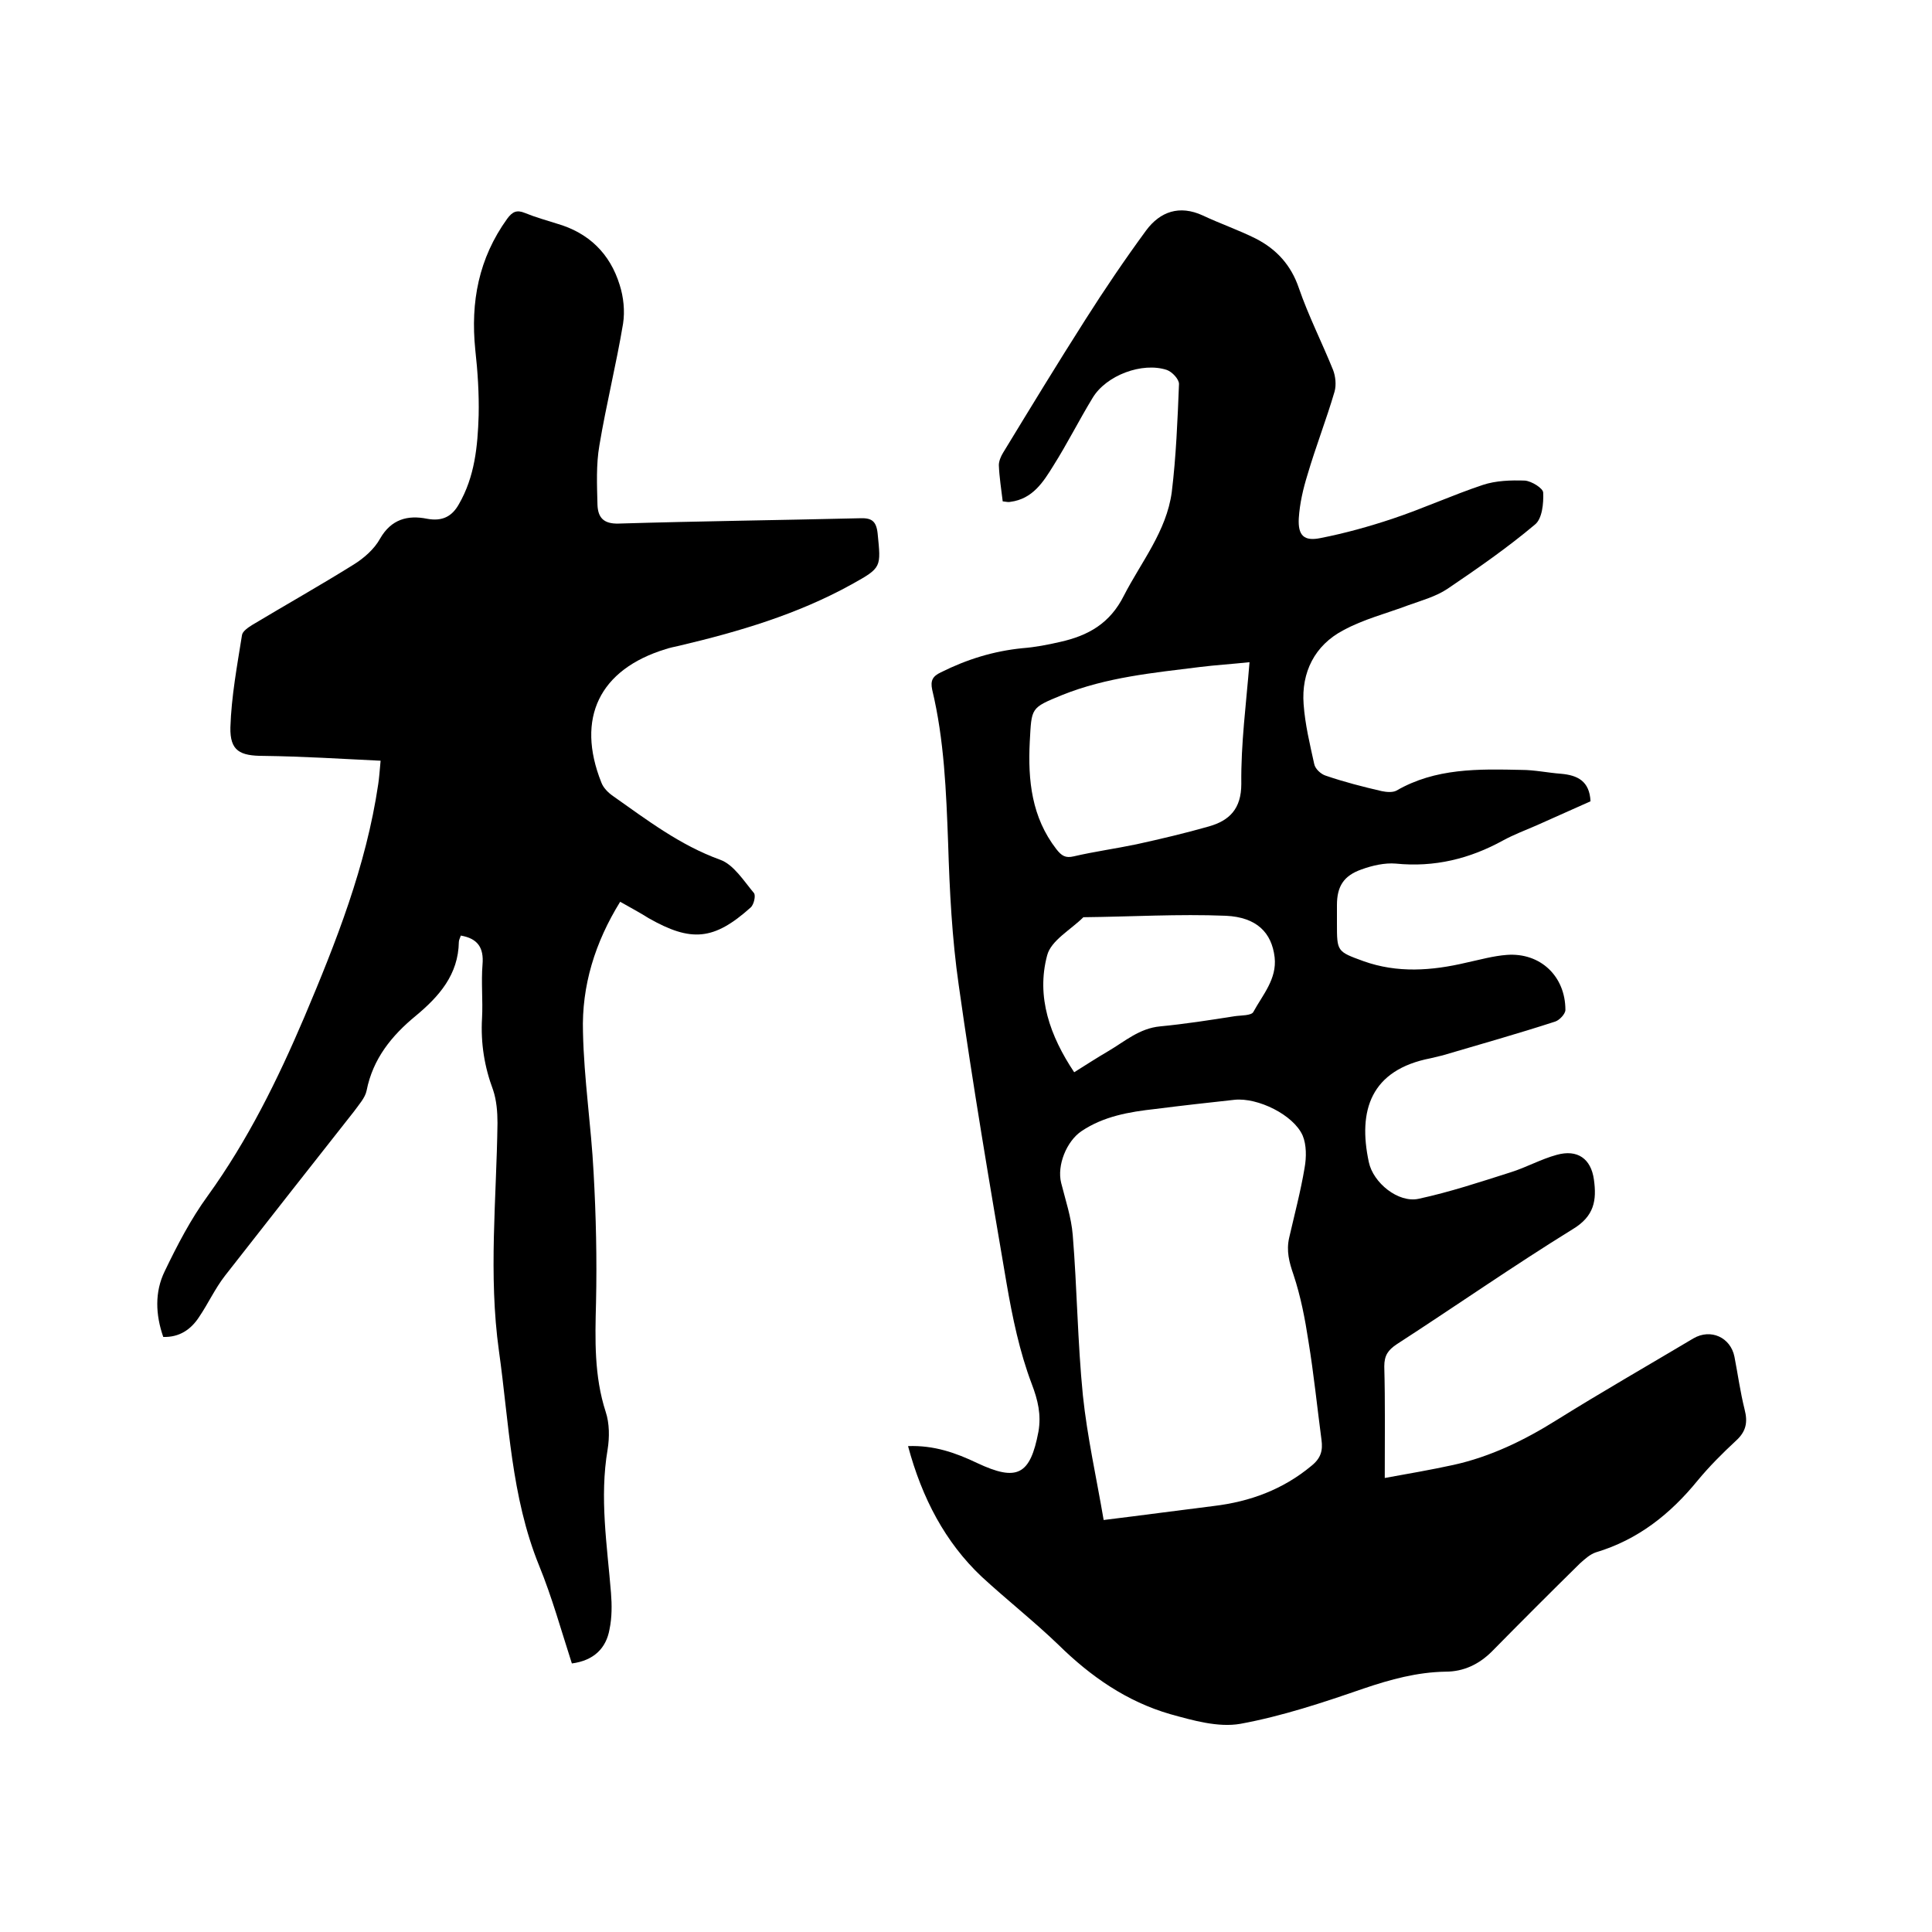
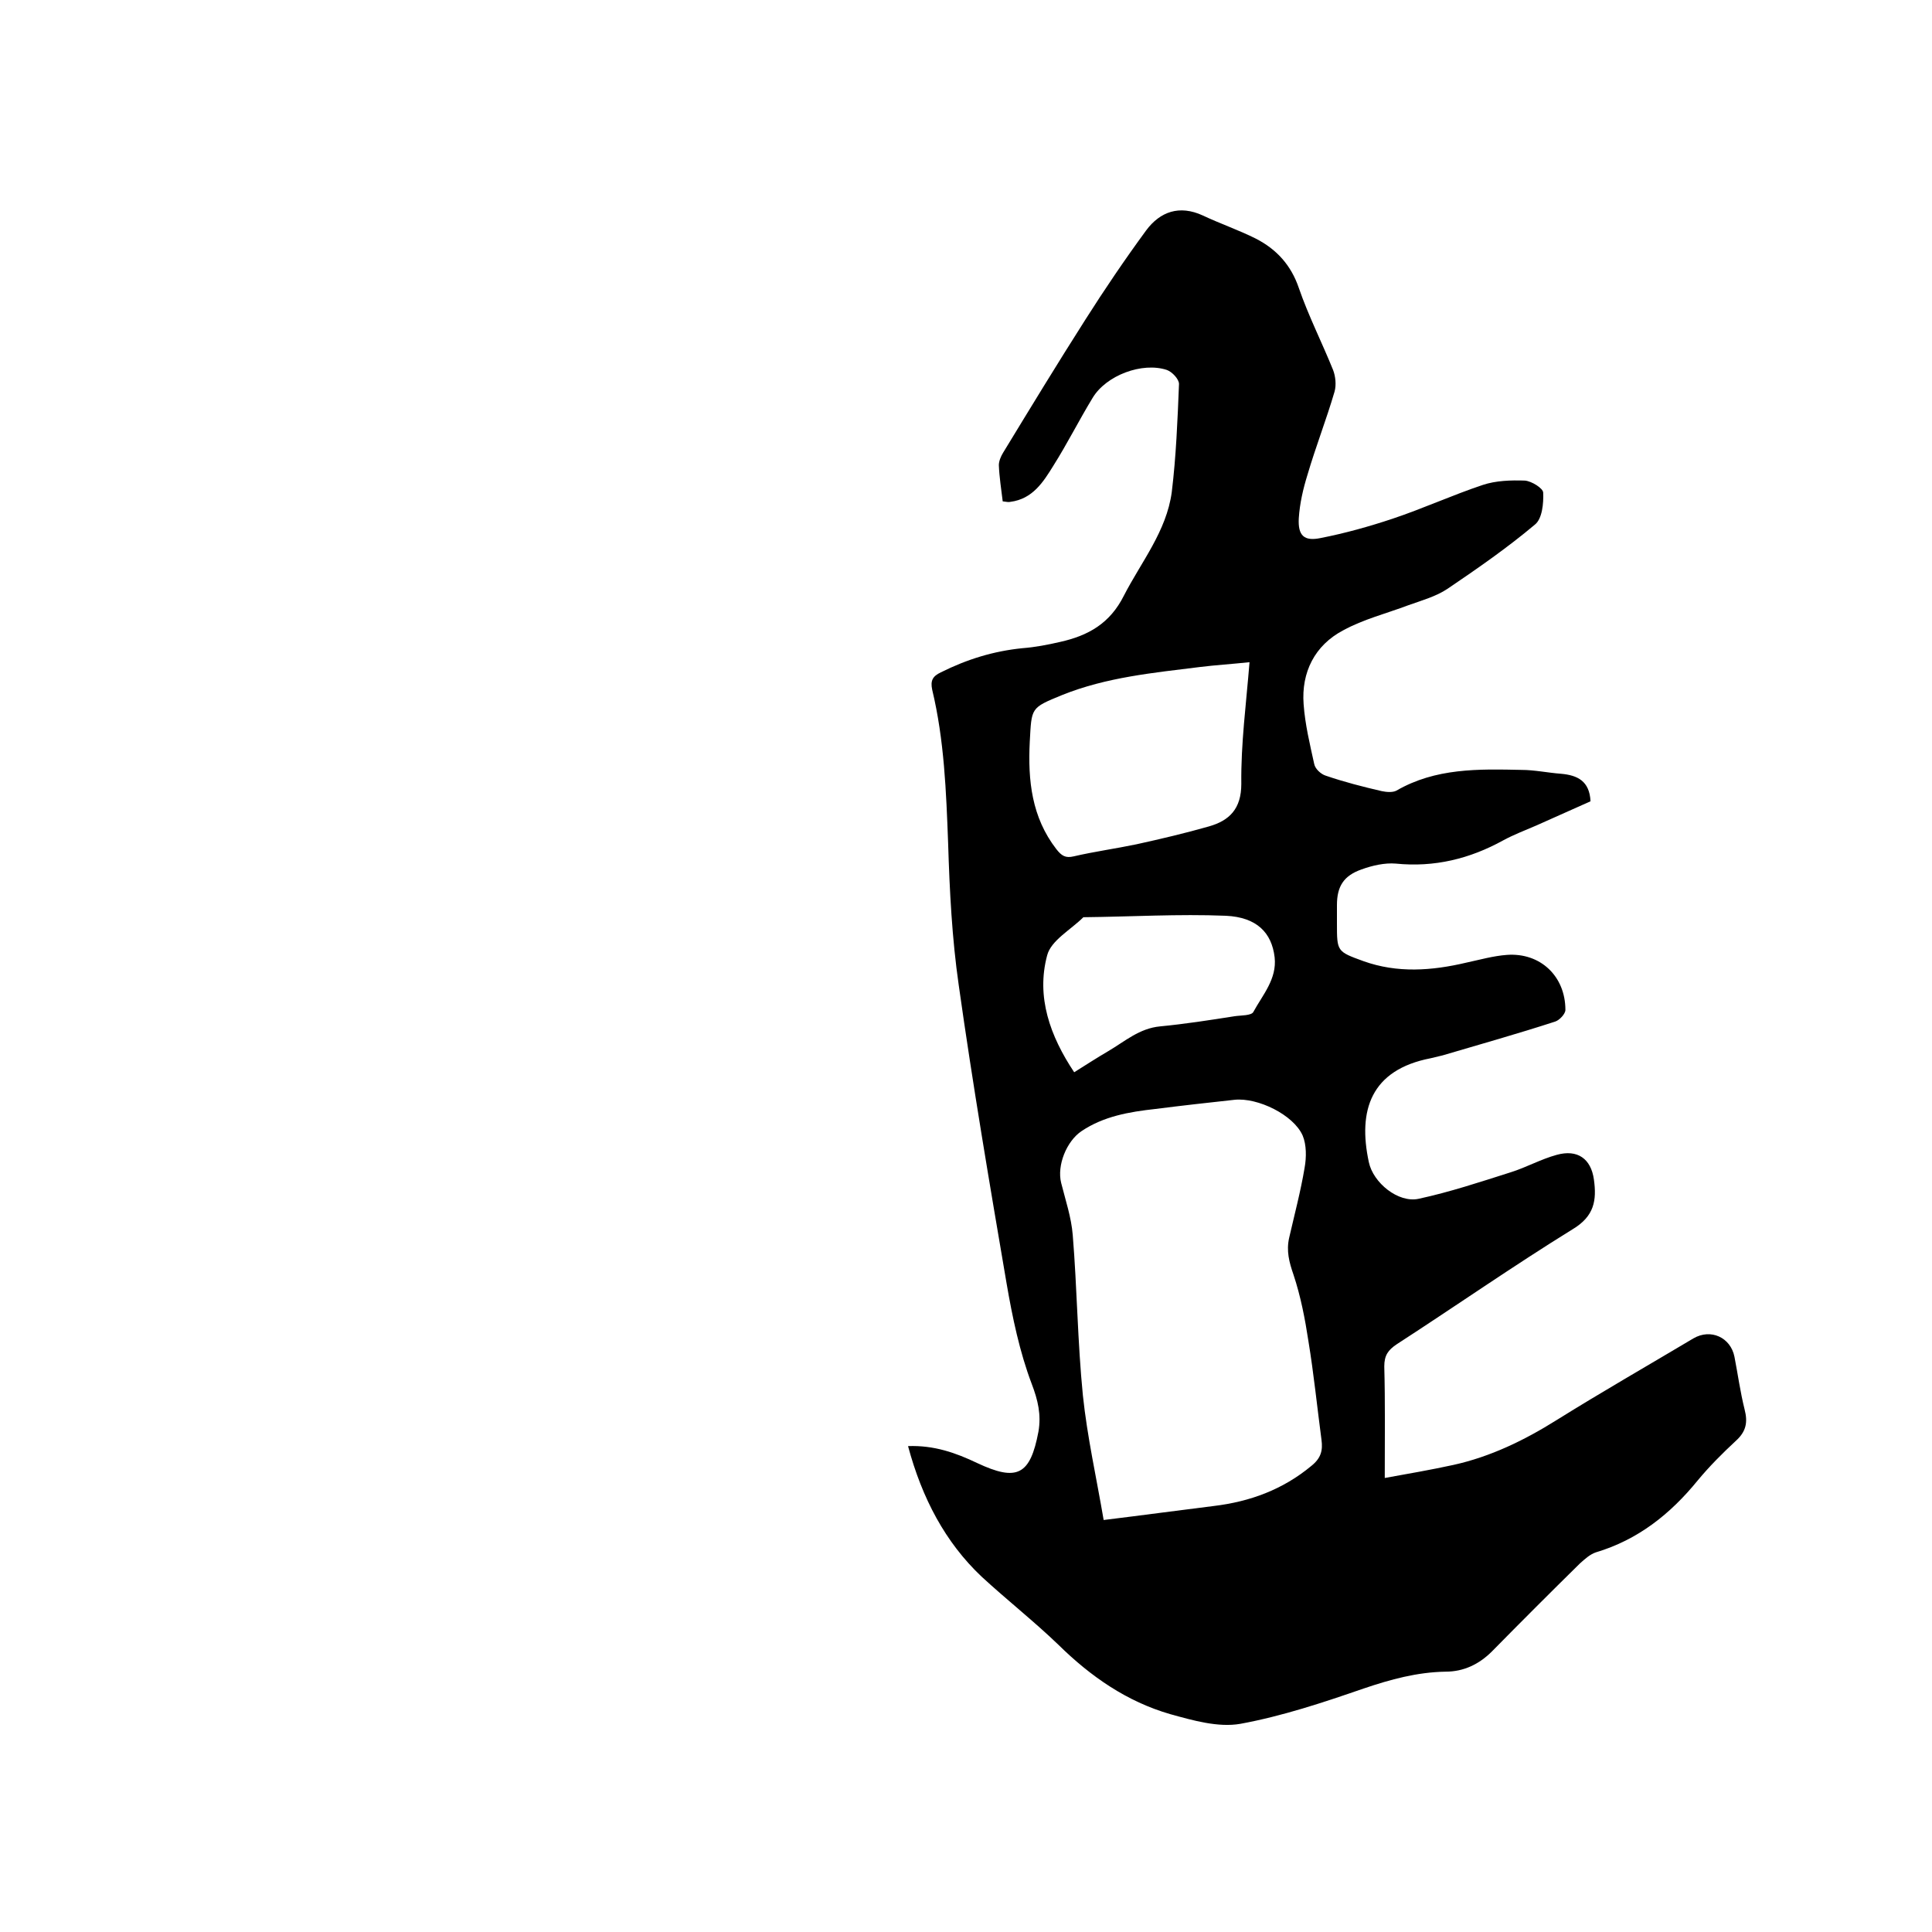
<svg xmlns="http://www.w3.org/2000/svg" enable-background="new 0 0 400 400" viewBox="0 0 400 400">
-   <path d="m188 299.4c5.4-.2 9.9 1.4 14.3 3.5 8.3 3.9 11 2.5 12.7-6.5.6-3.5-.1-6.5-1.4-9.9-2.5-6.6-4-13.8-5.2-20.8-3.5-20.5-7-41.1-9.9-61.7-1.4-9.7-1.9-19.6-2.2-29.4-.4-10.7-.8-21.4-3.3-31.8-.4-1.9.1-2.8 1.8-3.6 5.4-2.7 10.9-4.4 16.9-5 2.6-.2 5.2-.7 7.8-1.3 5.8-1.3 10.3-3.8 13.2-9.6 3.6-7 8.8-13.3 9.9-21.4.9-7.4 1.2-14.9 1.5-22.4 0-1-1.4-2.5-2.5-2.9-5.1-1.7-12.6 1.1-15.4 5.8-2.8 4.6-5.2 9.4-8.1 14-2.1 3.4-4.3 6.9-8.9 7.5-.4.1-.8 0-1.6-.1-.3-2.5-.7-5-.8-7.5 0-.8.4-1.8.9-2.6 5.6-9.2 11.2-18.4 17-27.5 4-6.3 8.2-12.5 12.6-18.5 2.9-3.9 6.9-5.3 11.7-3.1 3.6 1.7 7.4 3 11 4.8 4.3 2.2 7.3 5.5 8.9 10.2 2 5.8 4.8 11.3 7.1 17 .5 1.3.7 3.1.3 4.5-1.7 5.8-3.9 11.4-5.6 17.2-.9 2.9-1.6 5.9-1.8 9-.2 3.6 1.1 4.8 4.5 4.1 5.1-1 10.1-2.4 14.9-4 6.3-2.1 12.4-4.9 18.7-7 2.7-.9 5.8-1 8.7-.9 1.4.1 3.8 1.6 3.8 2.5.1 2.2-.2 5.4-1.7 6.6-5.7 4.8-11.9 9.1-18.1 13.3-2.4 1.6-5.3 2.4-8.1 3.4-4.5 1.7-9.3 2.9-13.5 5.2-5.9 3.1-8.7 8.7-8.2 15.3.3 4.2 1.3 8.3 2.2 12.4.2 1 1.4 2.1 2.4 2.4 3.8 1.3 7.7 2.3 11.6 3.2 1 .2 2.2.3 3-.1 8.1-4.7 17-4.5 25.9-4.3 2.7 0 5.5.6 8.2.8 3.4.3 5.9 1.5 6.1 5.7-3.6 1.6-7.4 3.3-11.2 5-2.3 1-4.7 1.9-6.9 3.1-6.9 3.8-14.2 5.6-22.2 4.8-2.3-.2-4.9.4-7.1 1.2-3.7 1.3-5.1 3.5-5.1 7.4v3.8c0 5.8 0 5.8 5.5 7.8 7 2.5 14.1 2 21.3.3 2.8-.6 5.6-1.4 8.4-1.6 6.9-.5 12.1 4.4 12.1 11.4 0 .8-1.2 2.1-2.1 2.4-7.7 2.5-15.5 4.7-23.3 7-.8.2-1.6.4-2.5.6-12.4 2.4-15.1 10.8-12.8 21.5.9 4.3 6.1 8.5 10.3 7.6 6.5-1.4 12.8-3.5 19.1-5.5 3.2-1 6.2-2.7 9.5-3.6 4.3-1.2 7.1.8 7.7 5.1s.1 7.6-4.4 10.3c-12.3 7.6-24.2 15.9-36.4 23.8-1.8 1.2-2.6 2.3-2.6 4.6.2 7.4.1 14.8.1 23.1 5-.9 9.6-1.7 14.2-2.7 7.7-1.7 14.7-5.1 21.4-9.3 9.3-5.8 18.9-11.3 28.3-16.9 3.6-2.1 7.7-.2 8.5 3.8.7 3.6 1.2 7.3 2.1 10.9.7 2.7.3 4.6-1.8 6.5-2.8 2.6-5.5 5.3-7.9 8.2-5.7 7-12.4 12.3-21.1 14.9-1.2.4-2.3 1.4-3.3 2.3-6.1 6-12.2 12.1-18.2 18.2-2.7 2.7-5.9 4.2-9.6 4.2-5.9.1-11.4 1.6-17 3.5-8.4 2.9-16.8 5.7-25.5 7.3-4.6.8-9.8-.7-14.5-2-9-2.6-16.5-7.8-23.2-14.4-5.1-4.9-10.7-9.3-15.9-14.1-7.5-7.1-12.3-16.2-15.2-27zm40.5 15.3c8.2-1 15.5-2 22.8-2.9 7.5-.9 14.3-3.4 20.2-8.3 2-1.6 2.4-3.2 2.1-5.4-.9-6.8-1.6-13.7-2.7-20.4-.7-4.6-1.6-9.3-3.1-13.8-.9-2.6-1.5-4.9-.9-7.6 1.1-4.8 2.4-9.7 3.2-14.5.4-2.2.4-4.8-.4-6.7-1.9-4.3-9.3-7.9-14.1-7.4-5.5.6-10.9 1.2-16.4 1.9-5.4.6-10.7 1.5-15.3 4.6-3.1 2.1-5.1 7.1-4.2 10.7s2.1 7.1 2.4 10.8c.9 11 1 22.2 2.1 33.2.9 8.6 2.8 17 4.3 25.8zm30.2-177.6c-3.8.4-7.1.6-10.3 1-9.6 1.2-19.3 2.1-28.5 5.8-6.6 2.7-6.3 2.6-6.7 9.7-.4 8 .4 15.6 5.5 22.2 1.1 1.4 1.9 1.9 3.6 1.5 4.3-1 8.7-1.6 13-2.5 5-1.1 10.1-2.3 15-3.7 4.2-1.2 6.7-3.6 6.7-8.8-.1-8.3 1-16.5 1.7-25.2zm-36.3 84.9c2.4-1.5 4.7-3 7.1-4.4 3.4-2 6.4-4.7 10.7-5.1 5.2-.5 10.3-1.3 15.4-2.1 1.3-.2 3.5-.1 3.9-.9 1.9-3.5 4.9-6.8 4.4-11.3-.6-5.1-3.7-8.3-10.1-8.6-9.8-.4-19.6.2-29.5.3-2.6 2.6-6.7 4.8-7.5 7.9-2.3 8.6.6 16.7 5.6 24.2z" />
-   <path d="m128.4 186.7c-5.2 8.4-8 17.4-7.7 27 .2 9.7 1.7 19.4 2.2 29.1.5 8.9.7 17.9.5 26.9-.2 7.6-.4 15.2 2 22.6.8 2.4.8 5.3.4 7.8-1.7 10-.1 19.8.7 29.7.2 2.5.2 5.1-.3 7.5-.7 4-3.3 6.5-7.8 7.1-2.2-6.8-4.1-13.7-6.8-20.3-5.8-14.3-6.2-29.5-8.3-44.4-2.2-15.8-.5-31.5-.3-47.2 0-2.3-.2-4.7-.9-6.8-1.8-4.8-2.6-9.7-2.3-14.9.2-3.7-.2-7.4.1-11.1.3-3.5-1-5.4-4.5-6-.1.4-.4.9-.4 1.3-.1 6.8-4.1 11.3-8.9 15.3-5 4.1-8.9 8.9-10.2 15.5-.3 1.5-1.6 2.9-2.6 4.3-8.9 11.3-17.8 22.6-26.7 34-2.1 2.7-3.5 5.8-5.4 8.6-1.7 2.6-4.1 4.2-7.4 4.1-1.6-4.6-1.8-9.3.3-13.6 2.6-5.4 5.4-10.8 8.9-15.6 8.3-11.5 14.5-24.1 20-37 6.6-15.6 12.8-31.3 15.3-48.2.2-1.3.3-2.7.5-4.9-8.2-.4-16.2-.9-24.2-1-4.9 0-7-1-6.9-5.9.2-6.4 1.4-12.8 2.4-19.1.1-.8 1.3-1.6 2.1-2.1 7-4.2 14.1-8.2 21-12.5 2.1-1.3 4.3-3.2 5.5-5.4 2.3-4 5.7-4.9 9.7-4.1 3.2.6 5.2-.5 6.6-3 3.3-5.7 3.9-12 4.1-18.4.1-4.5-.2-9.1-.7-13.6-1-9.9.7-18.9 6.6-27.1 1.1-1.5 2-1.9 3.7-1.2 2.2.9 4.4 1.5 6.6 2.2 6.6 1.9 11 6.2 13 12.7.8 2.5 1.1 5.4.7 8-1.4 8.4-3.5 16.8-4.9 25.2-.7 4-.5 8.2-.4 12.3.1 2.6 1.2 4 4.4 3.9 16.6-.5 33.2-.7 49.8-1.1 2.4-.1 3.5.4 3.8 3.1.7 7.1.9 7.1-5.4 10.6-11.2 6.2-23.4 9.8-35.7 12.7-.9.2-1.9.4-2.8.7-13.7 4.2-18.6 14.3-13.3 27.6.4 1.1 1.4 2.1 2.4 2.8 7.1 5 13.9 10.2 22.2 13.2 2.8 1 4.9 4.4 7 6.9.4.5 0 2.4-.7 3-7.6 6.8-12.3 7.2-21.1 2.2-1.9-1.2-3.8-2.2-5.9-3.4z" />
+   <path d="m188 299.4c5.4-.2 9.9 1.4 14.3 3.5 8.3 3.9 11 2.5 12.7-6.5.6-3.5-.1-6.5-1.4-9.9-2.5-6.6-4-13.8-5.2-20.8-3.5-20.5-7-41.1-9.9-61.7-1.4-9.7-1.9-19.6-2.2-29.4-.4-10.7-.8-21.4-3.3-31.8-.4-1.9.1-2.8 1.8-3.6 5.4-2.7 10.9-4.4 16.9-5 2.6-.2 5.2-.7 7.8-1.3 5.8-1.3 10.3-3.8 13.2-9.6 3.6-7 8.8-13.3 9.9-21.4.9-7.4 1.2-14.9 1.5-22.4 0-1-1.4-2.5-2.5-2.9-5.1-1.7-12.6 1.1-15.4 5.8-2.8 4.6-5.2 9.4-8.1 14-2.1 3.4-4.3 6.9-8.9 7.5-.4.1-.8 0-1.6-.1-.3-2.5-.7-5-.8-7.5 0-.8.4-1.8.9-2.6 5.6-9.2 11.2-18.4 17-27.5 4-6.3 8.2-12.5 12.6-18.5 2.9-3.9 6.9-5.3 11.7-3.1 3.6 1.7 7.4 3 11 4.8 4.3 2.2 7.3 5.5 8.9 10.2 2 5.8 4.8 11.3 7.1 17 .5 1.3.7 3.1.3 4.5-1.7 5.8-3.9 11.4-5.6 17.2-.9 2.9-1.6 5.9-1.8 9-.2 3.6 1.1 4.8 4.5 4.1 5.1-1 10.1-2.4 14.9-4 6.3-2.1 12.4-4.9 18.7-7 2.7-.9 5.8-1 8.7-.9 1.4.1 3.8 1.6 3.8 2.5.1 2.2-.2 5.4-1.7 6.6-5.7 4.8-11.9 9.1-18.1 13.3-2.4 1.6-5.3 2.4-8.1 3.4-4.5 1.7-9.3 2.9-13.5 5.2-5.9 3.1-8.7 8.7-8.2 15.3.3 4.2 1.3 8.3 2.2 12.4.2 1 1.4 2.1 2.4 2.4 3.8 1.3 7.7 2.3 11.6 3.2 1 .2 2.2.3 3-.1 8.1-4.7 17-4.5 25.9-4.3 2.7 0 5.5.6 8.2.8 3.4.3 5.9 1.5 6.1 5.7-3.6 1.6-7.4 3.3-11.2 5-2.3 1-4.7 1.9-6.9 3.1-6.9 3.8-14.2 5.6-22.2 4.8-2.3-.2-4.9.4-7.1 1.2-3.7 1.3-5.1 3.5-5.1 7.4v3.8c0 5.8 0 5.8 5.5 7.8 7 2.5 14.1 2 21.3.3 2.8-.6 5.6-1.4 8.4-1.6 6.9-.5 12.1 4.4 12.1 11.4 0 .8-1.2 2.1-2.1 2.4-7.7 2.5-15.5 4.7-23.3 7-.8.2-1.6.4-2.5.6-12.4 2.4-15.1 10.8-12.8 21.5.9 4.3 6.1 8.5 10.3 7.6 6.5-1.4 12.8-3.5 19.1-5.5 3.2-1 6.2-2.7 9.5-3.6 4.3-1.2 7.1.8 7.7 5.1s.1 7.6-4.4 10.3c-12.3 7.6-24.2 15.9-36.4 23.8-1.8 1.2-2.6 2.3-2.6 4.6.2 7.4.1 14.8.1 23.1 5-.9 9.6-1.7 14.2-2.7 7.7-1.7 14.7-5.1 21.4-9.3 9.3-5.8 18.9-11.3 28.3-16.9 3.6-2.1 7.7-.2 8.5 3.8.7 3.6 1.2 7.3 2.1 10.9.7 2.7.3 4.6-1.8 6.5-2.8 2.6-5.5 5.3-7.9 8.2-5.7 7-12.4 12.3-21.1 14.9-1.2.4-2.3 1.4-3.3 2.3-6.1 6-12.2 12.1-18.2 18.2-2.7 2.7-5.9 4.2-9.6 4.2-5.9.1-11.4 1.6-17 3.5-8.4 2.9-16.8 5.7-25.5 7.3-4.6.8-9.8-.7-14.5-2-9-2.6-16.5-7.8-23.2-14.4-5.1-4.9-10.7-9.3-15.9-14.1-7.5-7.1-12.3-16.2-15.2-27zm40.5 15.3c8.2-1 15.5-2 22.8-2.9 7.5-.9 14.3-3.4 20.2-8.3 2-1.6 2.4-3.2 2.1-5.4-.9-6.8-1.6-13.7-2.7-20.4-.7-4.6-1.6-9.3-3.1-13.8-.9-2.6-1.5-4.9-.9-7.6 1.1-4.8 2.4-9.7 3.2-14.5.4-2.2.4-4.8-.4-6.7-1.9-4.3-9.3-7.9-14.1-7.4-5.5.6-10.9 1.2-16.4 1.9-5.4.6-10.7 1.5-15.3 4.6-3.1 2.1-5.1 7.1-4.2 10.7s2.1 7.1 2.4 10.8c.9 11 1 22.2 2.1 33.2.9 8.6 2.8 17 4.3 25.8zm30.2-177.6c-3.8.4-7.1.6-10.3 1-9.6 1.2-19.3 2.1-28.5 5.8-6.6 2.7-6.3 2.6-6.7 9.7-.4 8 .4 15.6 5.5 22.2 1.1 1.4 1.9 1.9 3.6 1.5 4.3-1 8.7-1.6 13-2.5 5-1.1 10.1-2.3 15-3.7 4.2-1.2 6.7-3.6 6.7-8.8-.1-8.3 1-16.5 1.7-25.2zm-36.3 84.9c2.4-1.5 4.7-3 7.1-4.4 3.4-2 6.4-4.7 10.7-5.1 5.2-.5 10.3-1.3 15.4-2.1 1.3-.2 3.5-.1 3.9-.9 1.9-3.5 4.9-6.8 4.4-11.3-.6-5.1-3.7-8.3-10.1-8.6-9.8-.4-19.6.2-29.5.3-2.6 2.6-6.7 4.8-7.5 7.9-2.3 8.6.6 16.7 5.6 24.2" />
</svg>